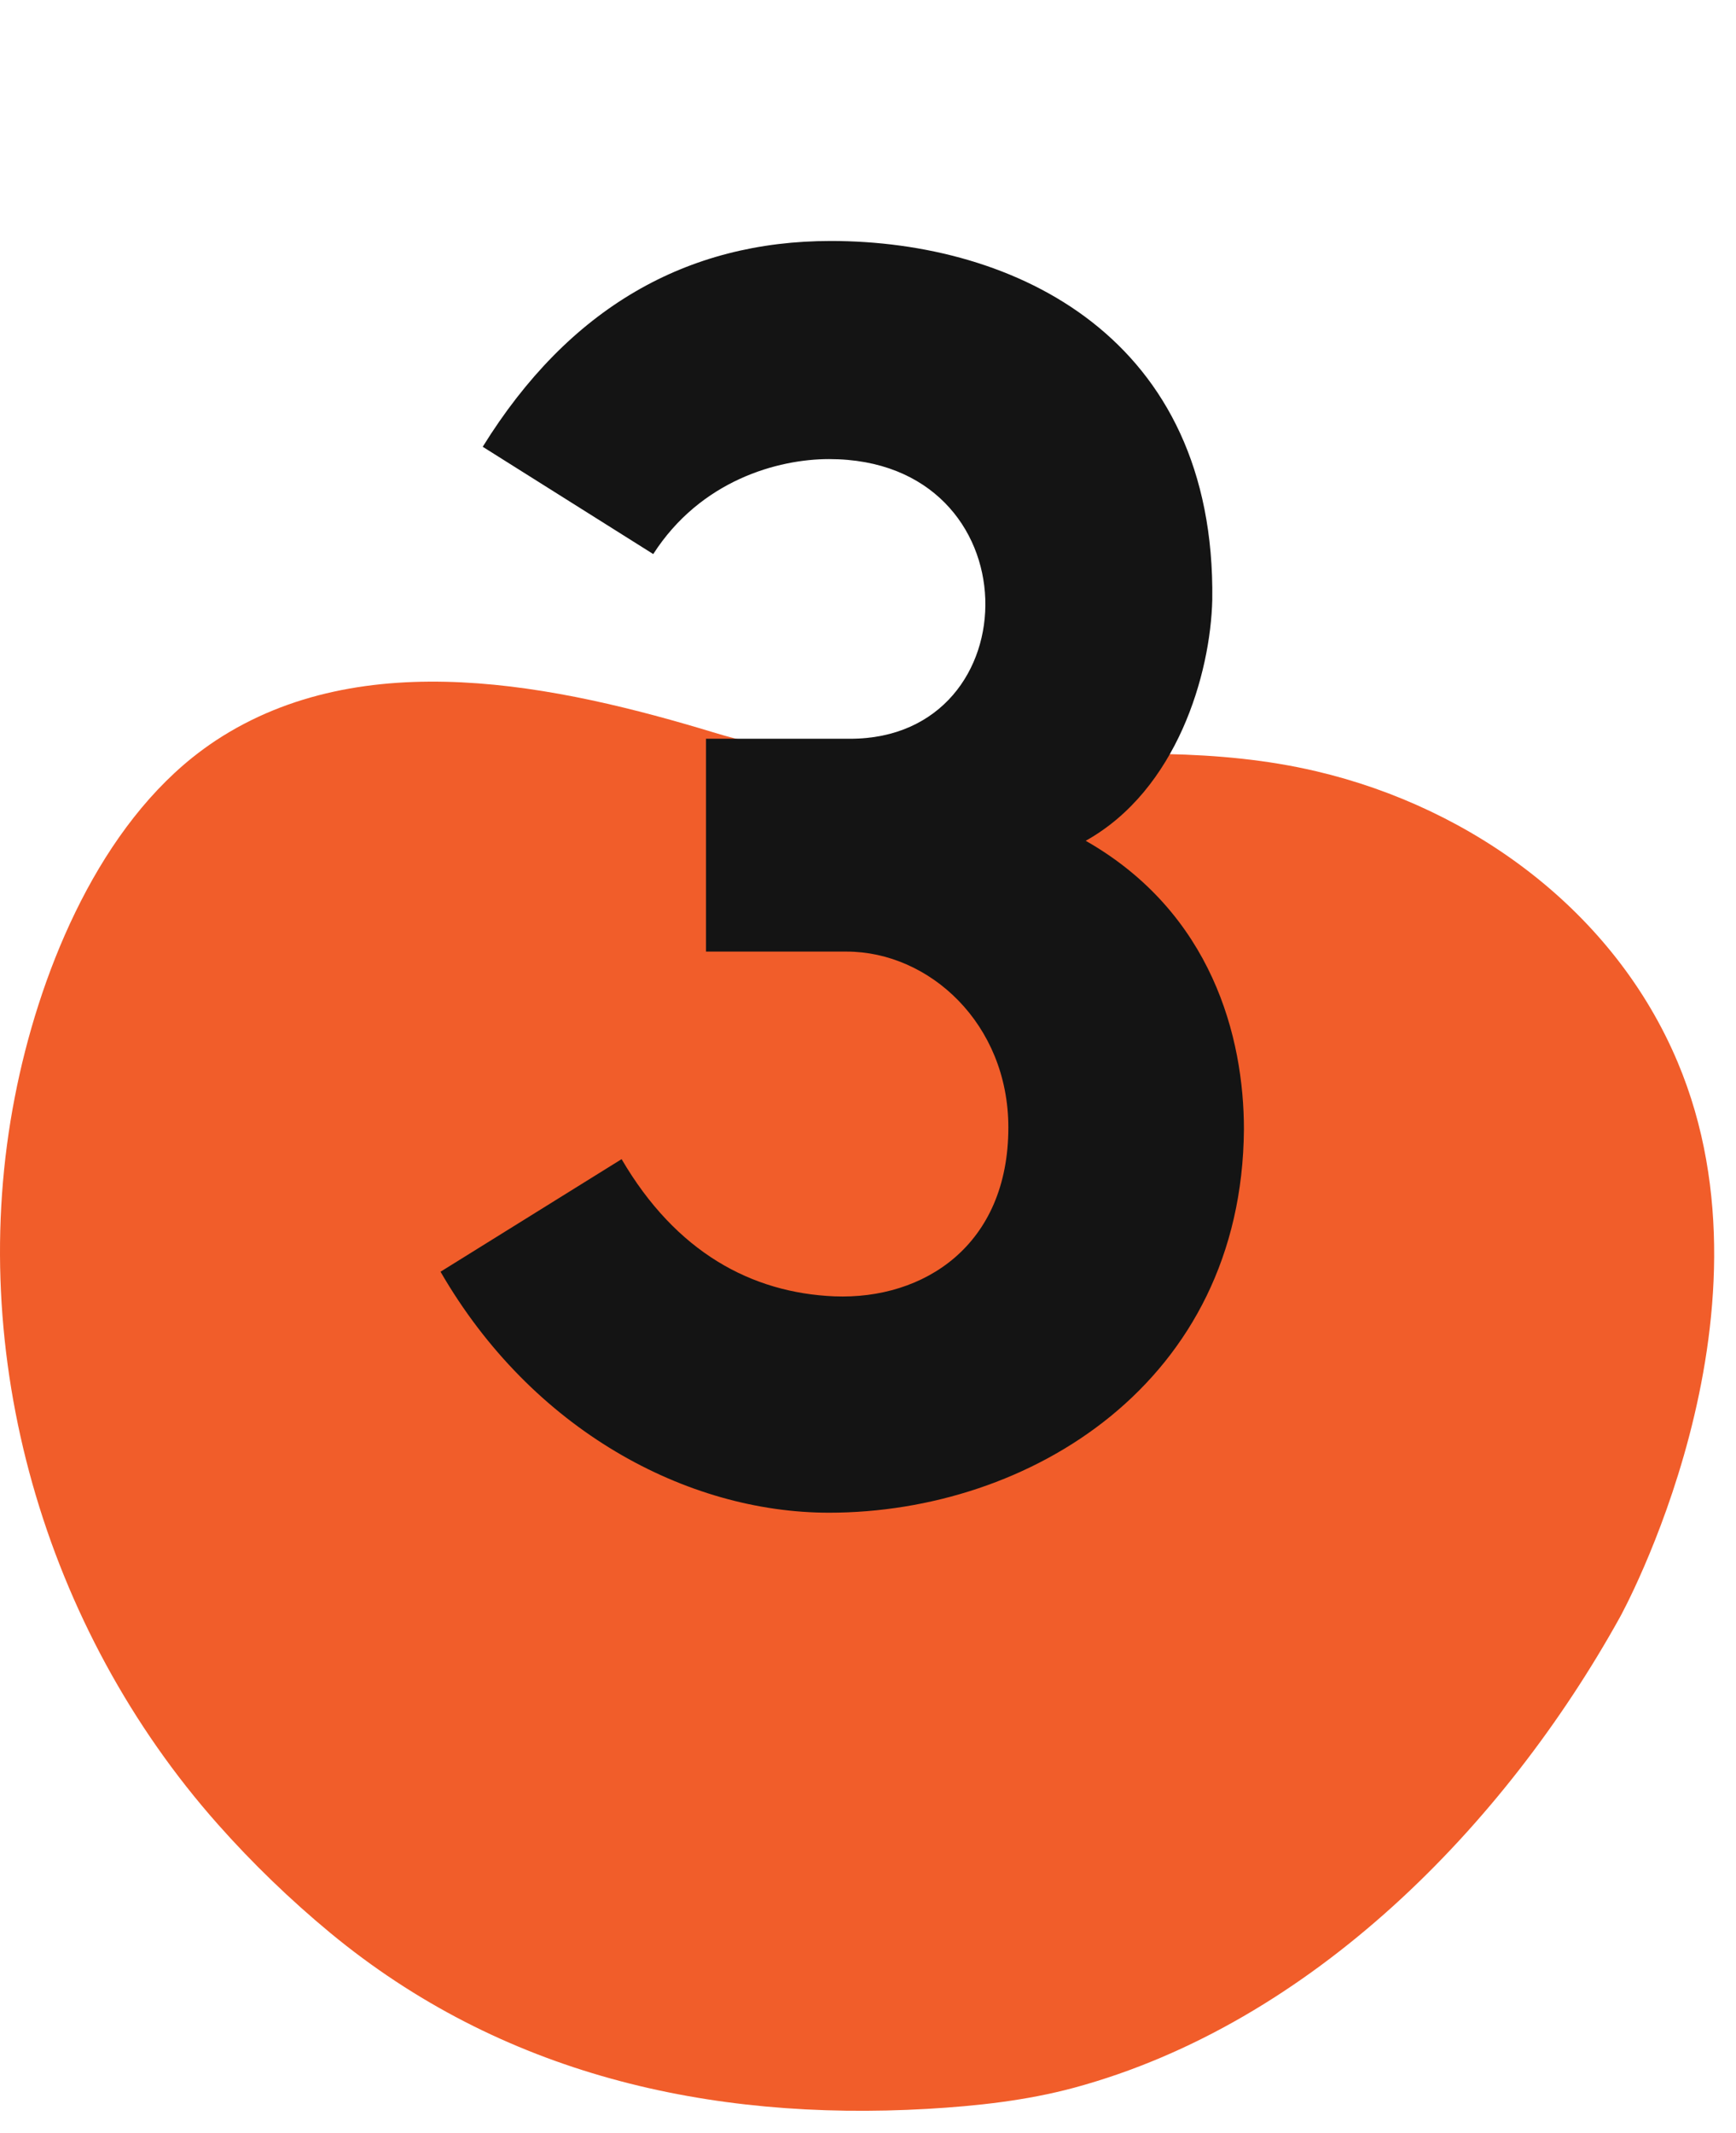
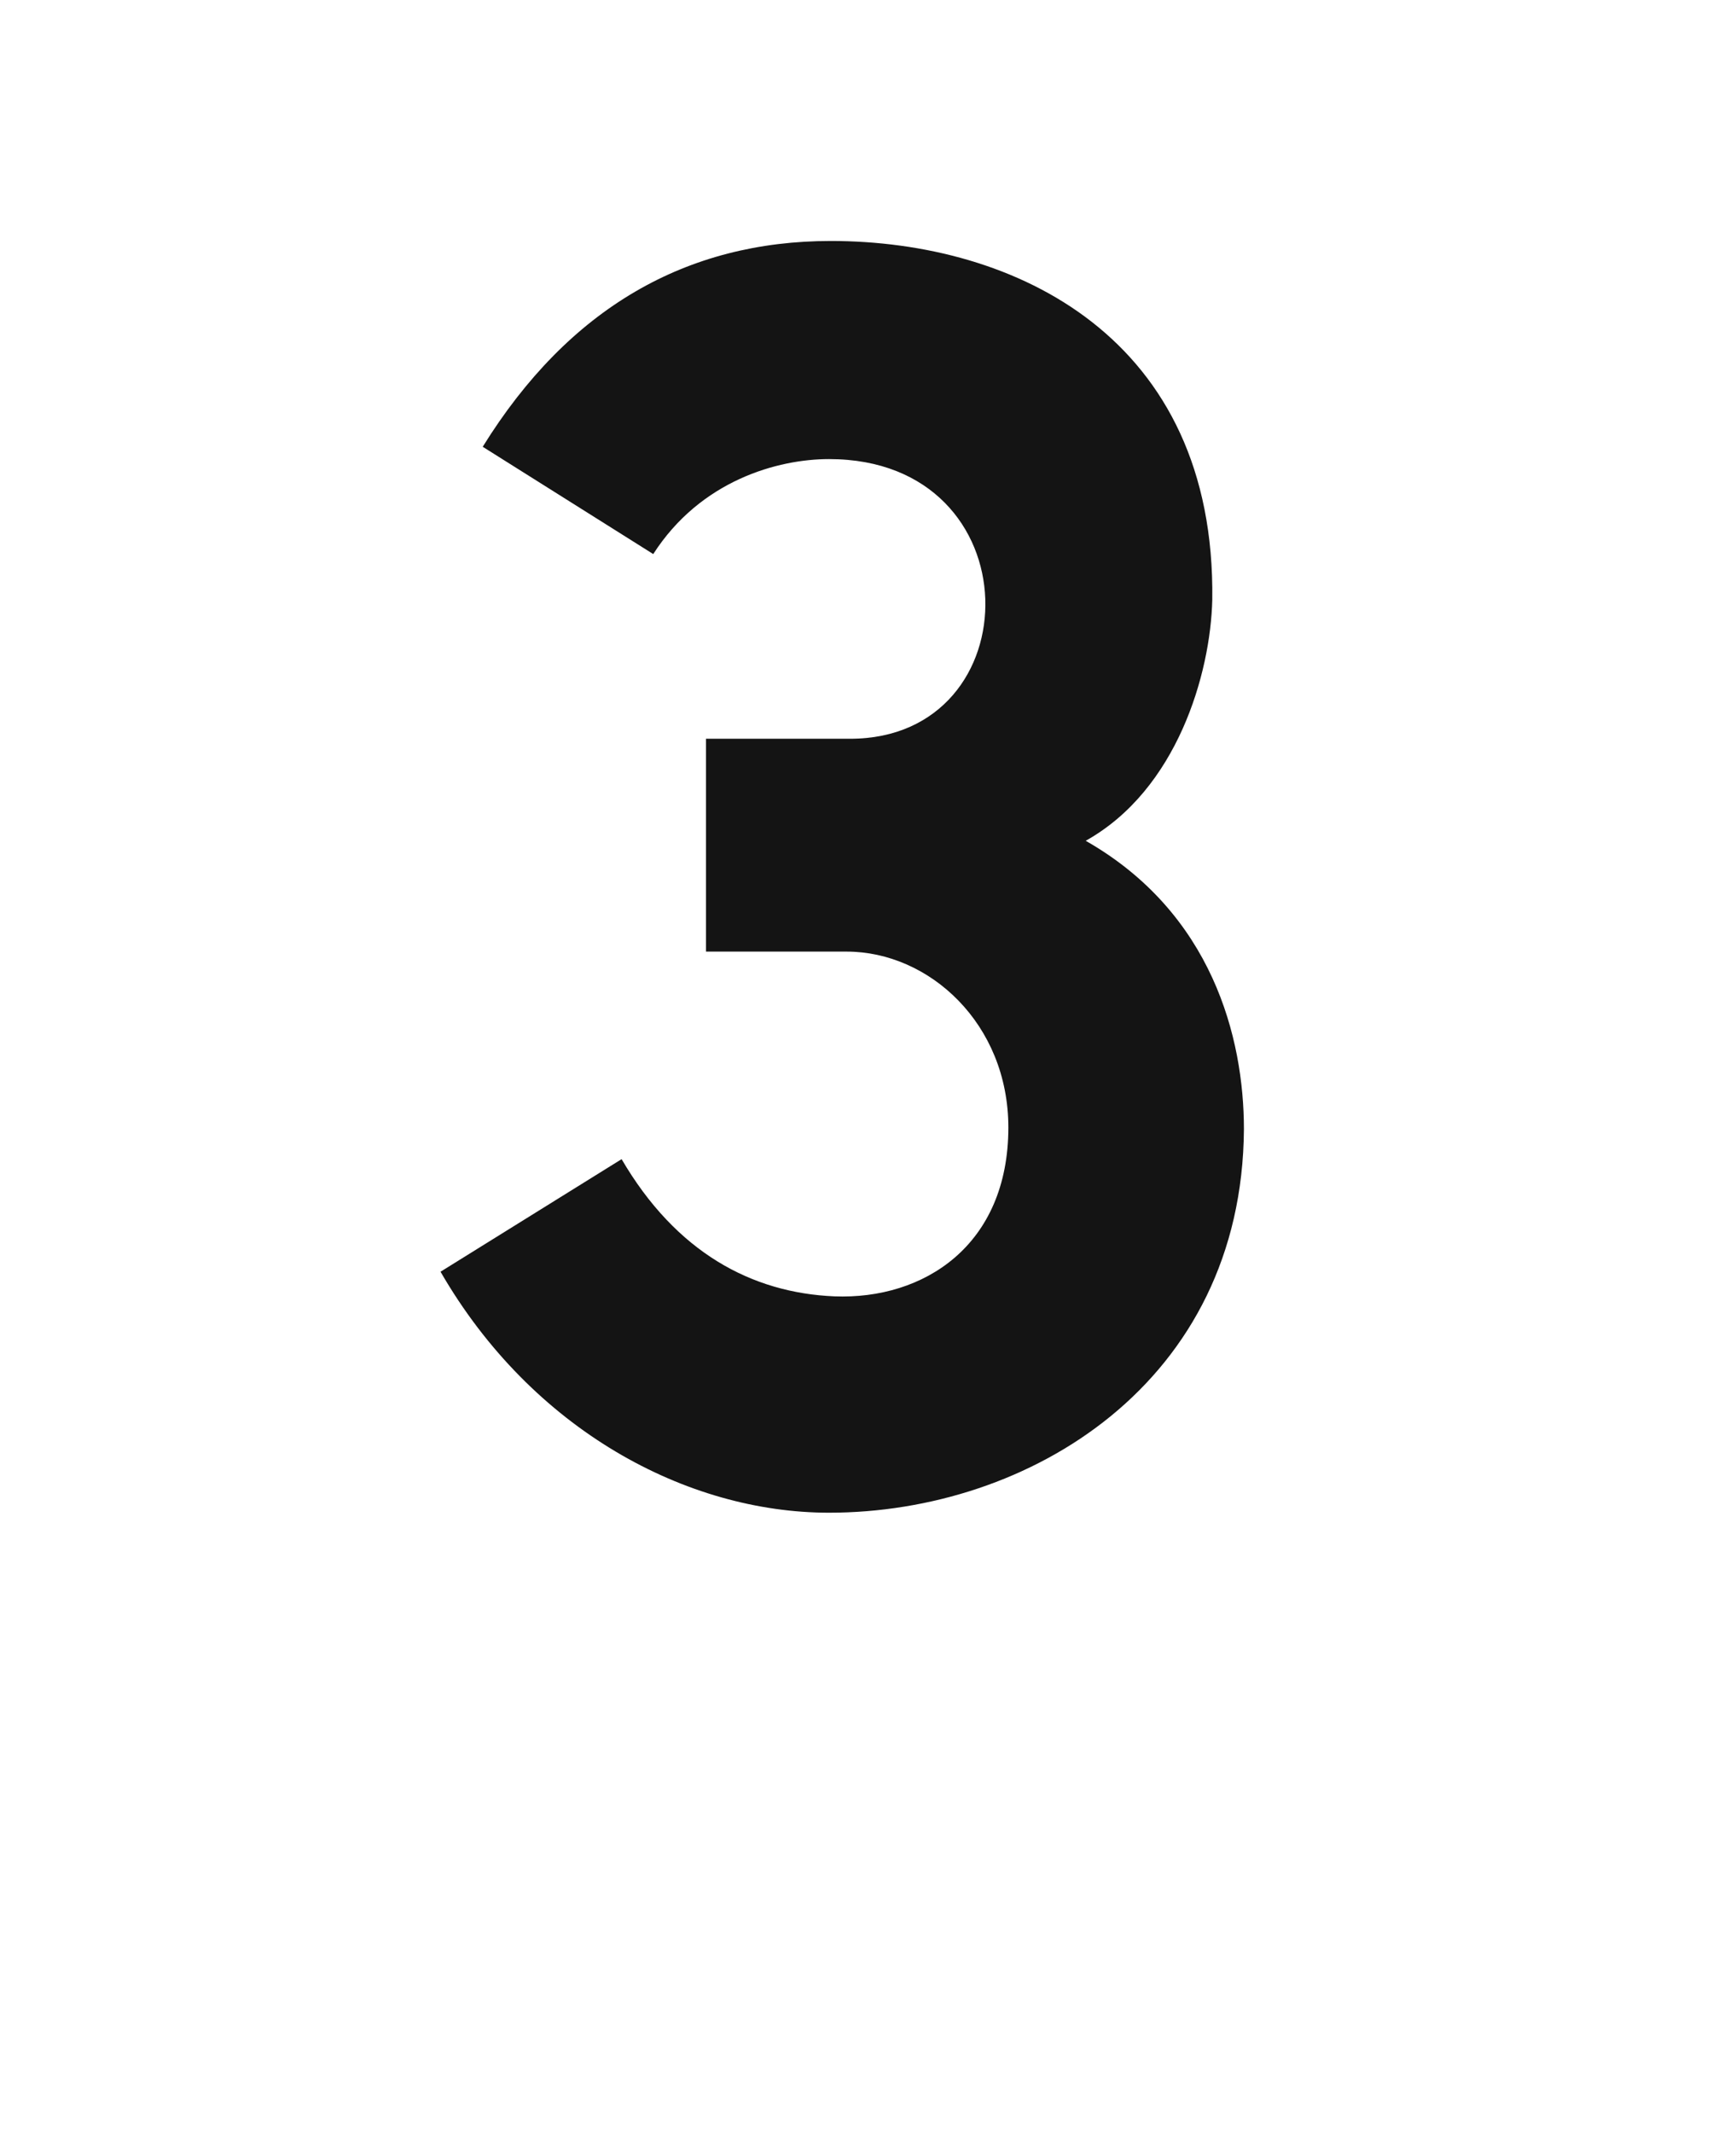
<svg xmlns="http://www.w3.org/2000/svg" width="79" height="97" viewBox="0 0 79 97" fill="none">
-   <path d="M8.764 34.448C4.276 38.044 1.728 44.467 0.675 49.889C-1.61 61.592 2.014 74.074 9.921 82.978C11.484 84.741 13.213 86.408 15.028 87.91C22.802 94.333 32.226 96.484 42.199 95.915C44.449 95.784 46.705 95.539 48.881 94.953C59.684 92.029 68.472 83.012 73.717 73.556C73.717 73.556 81.257 59.964 76.344 48.307C73.47 41.48 67.052 36.758 59.902 35.079C50.902 32.963 41.478 36.047 32.564 33.339C25.373 31.154 16.533 29.265 9.818 33.68C9.457 33.919 9.108 34.175 8.764 34.448Z" fill="#F15D2A" />
  <path d="M20.047 57.84L28.287 52.72C30.767 56.96 34.207 58.8 37.967 58.96C42.047 59.12 45.887 56.64 45.887 51.28C45.887 46.56 42.287 43.28 38.527 43.28H32.127V33.6H38.687C47.007 33.6 47.087 20.88 37.727 20.88C35.407 20.88 31.887 21.84 29.727 25.2L21.967 20.32C25.887 14 31.247 10.96 37.807 10.96C46.207 10.96 55.327 15.36 55.167 27.28C55.087 30.64 53.567 35.92 49.407 38.24C55.167 41.52 56.607 47.2 56.607 51.36C56.527 62.88 46.847 68.8 37.727 68.8C31.247 68.8 24.207 65.04 20.047 57.84Z" fill="#141414" />
</svg>